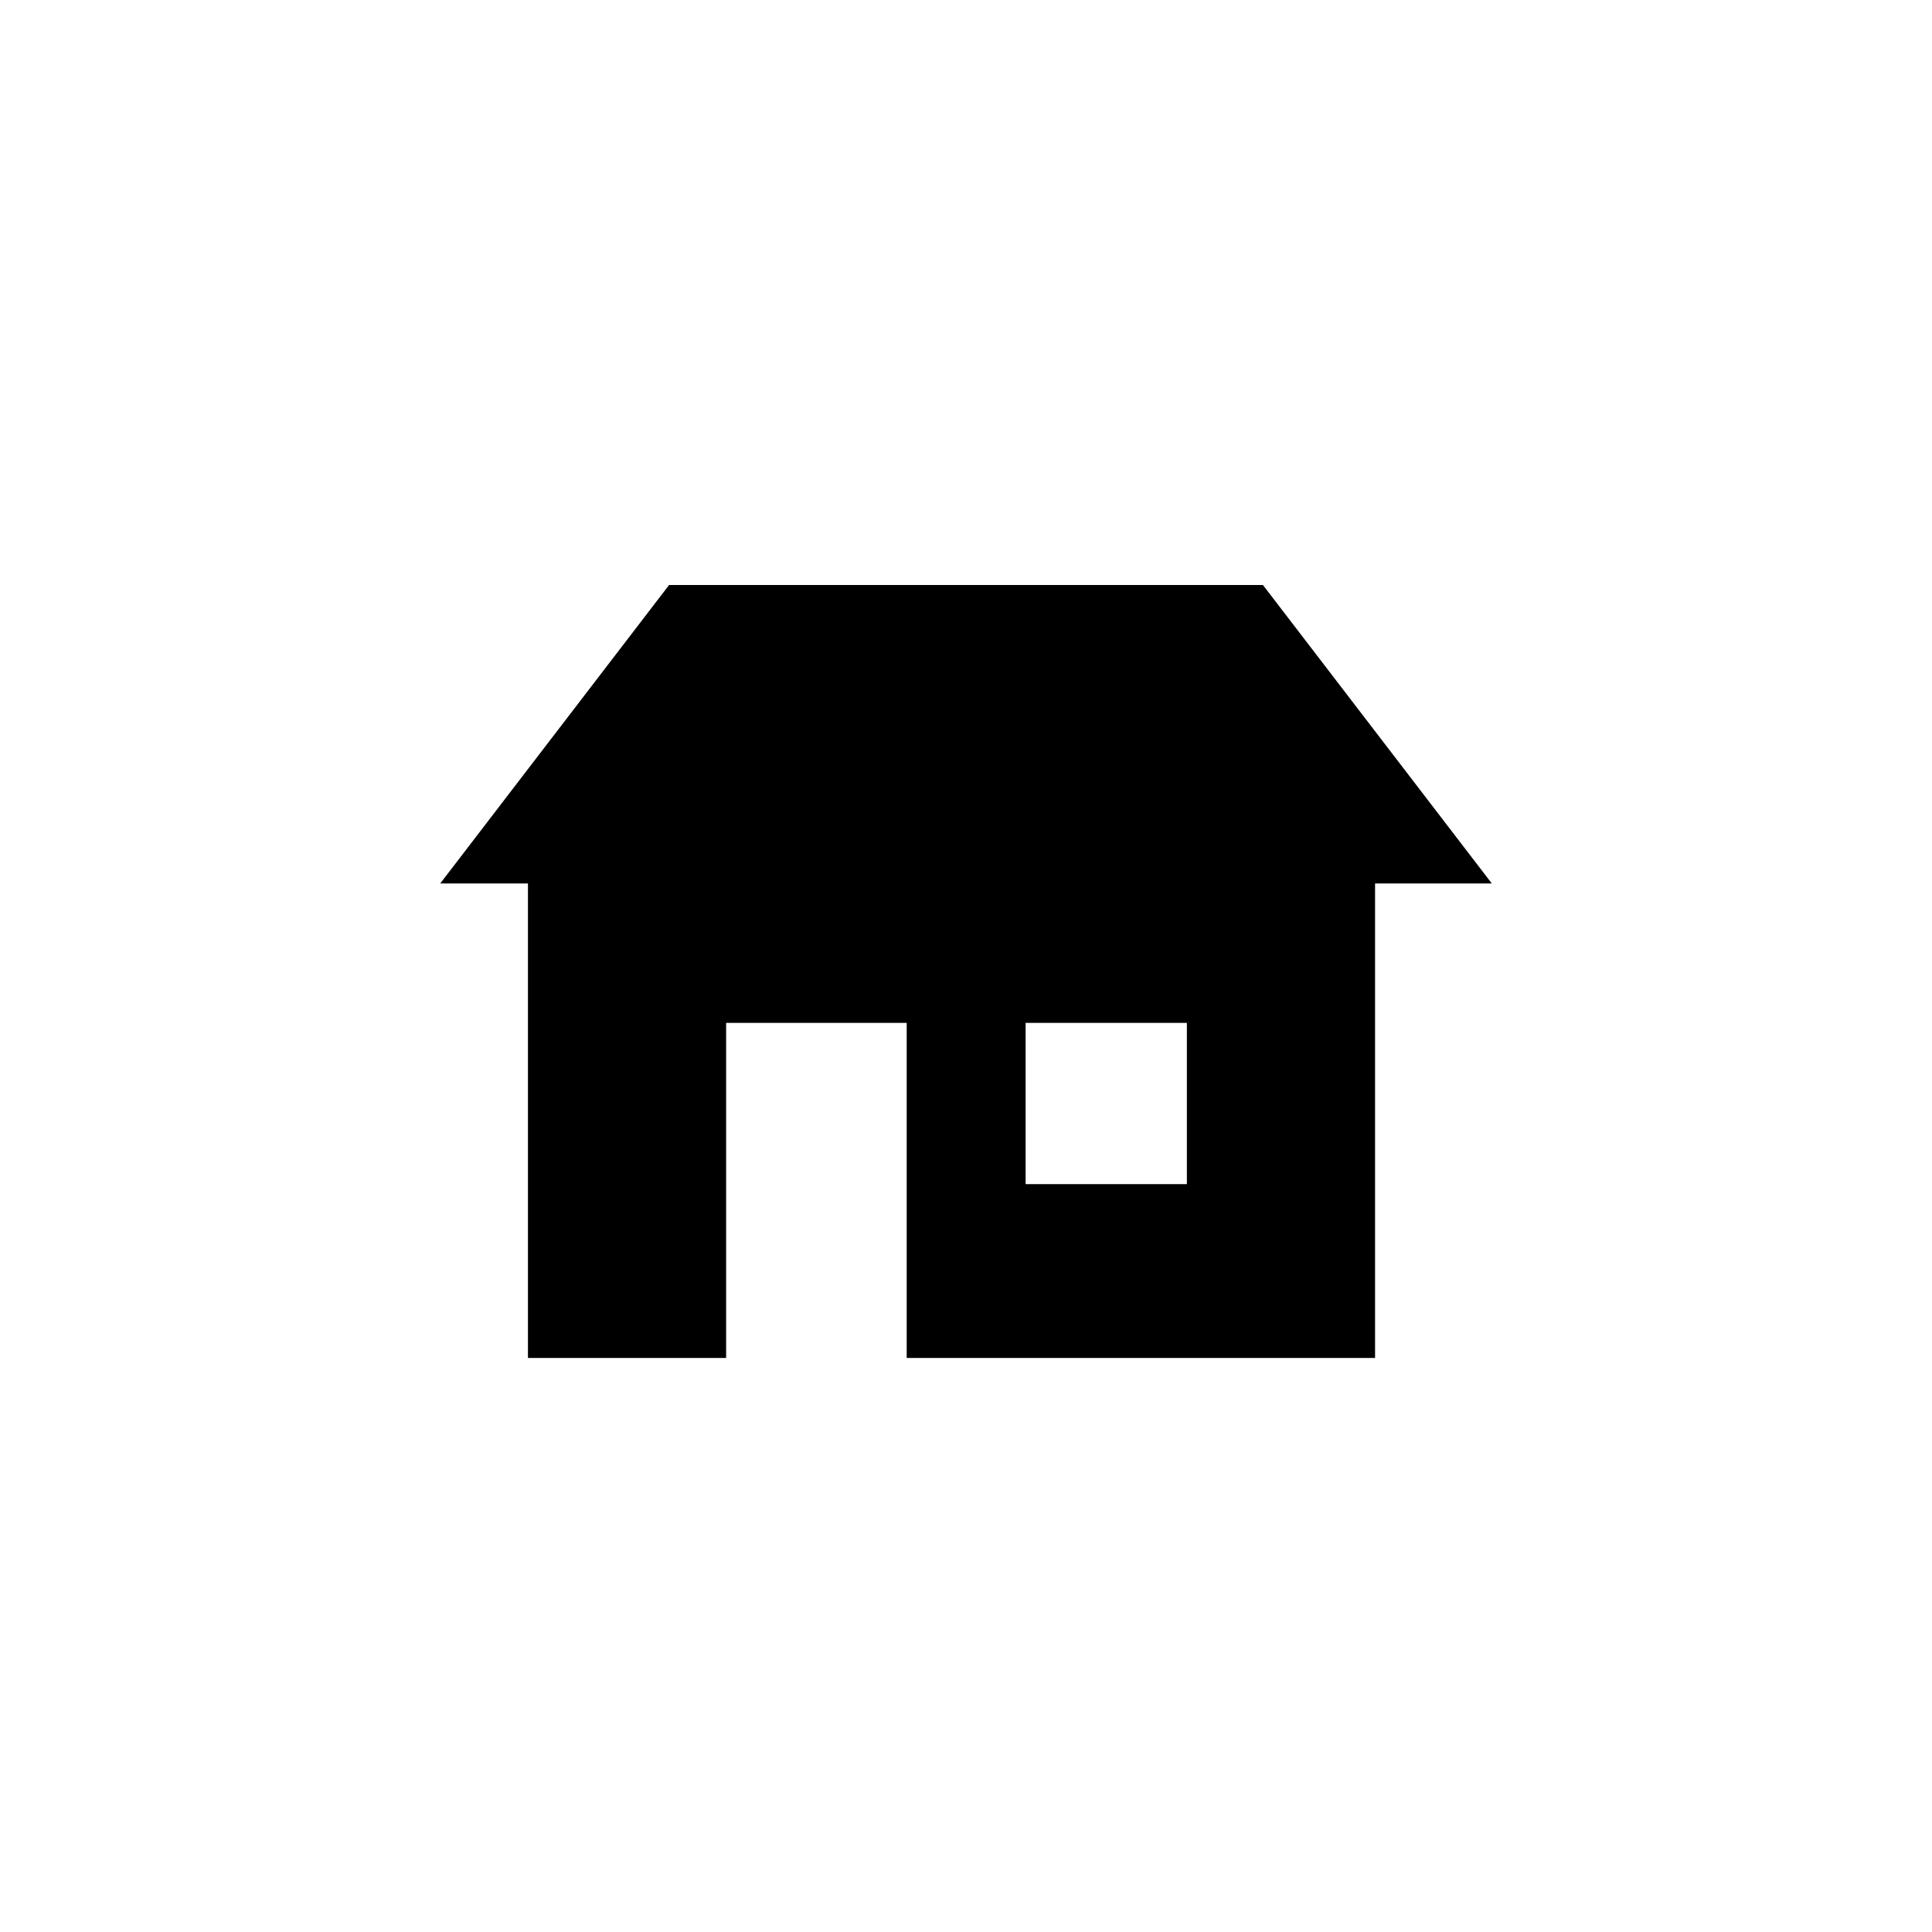
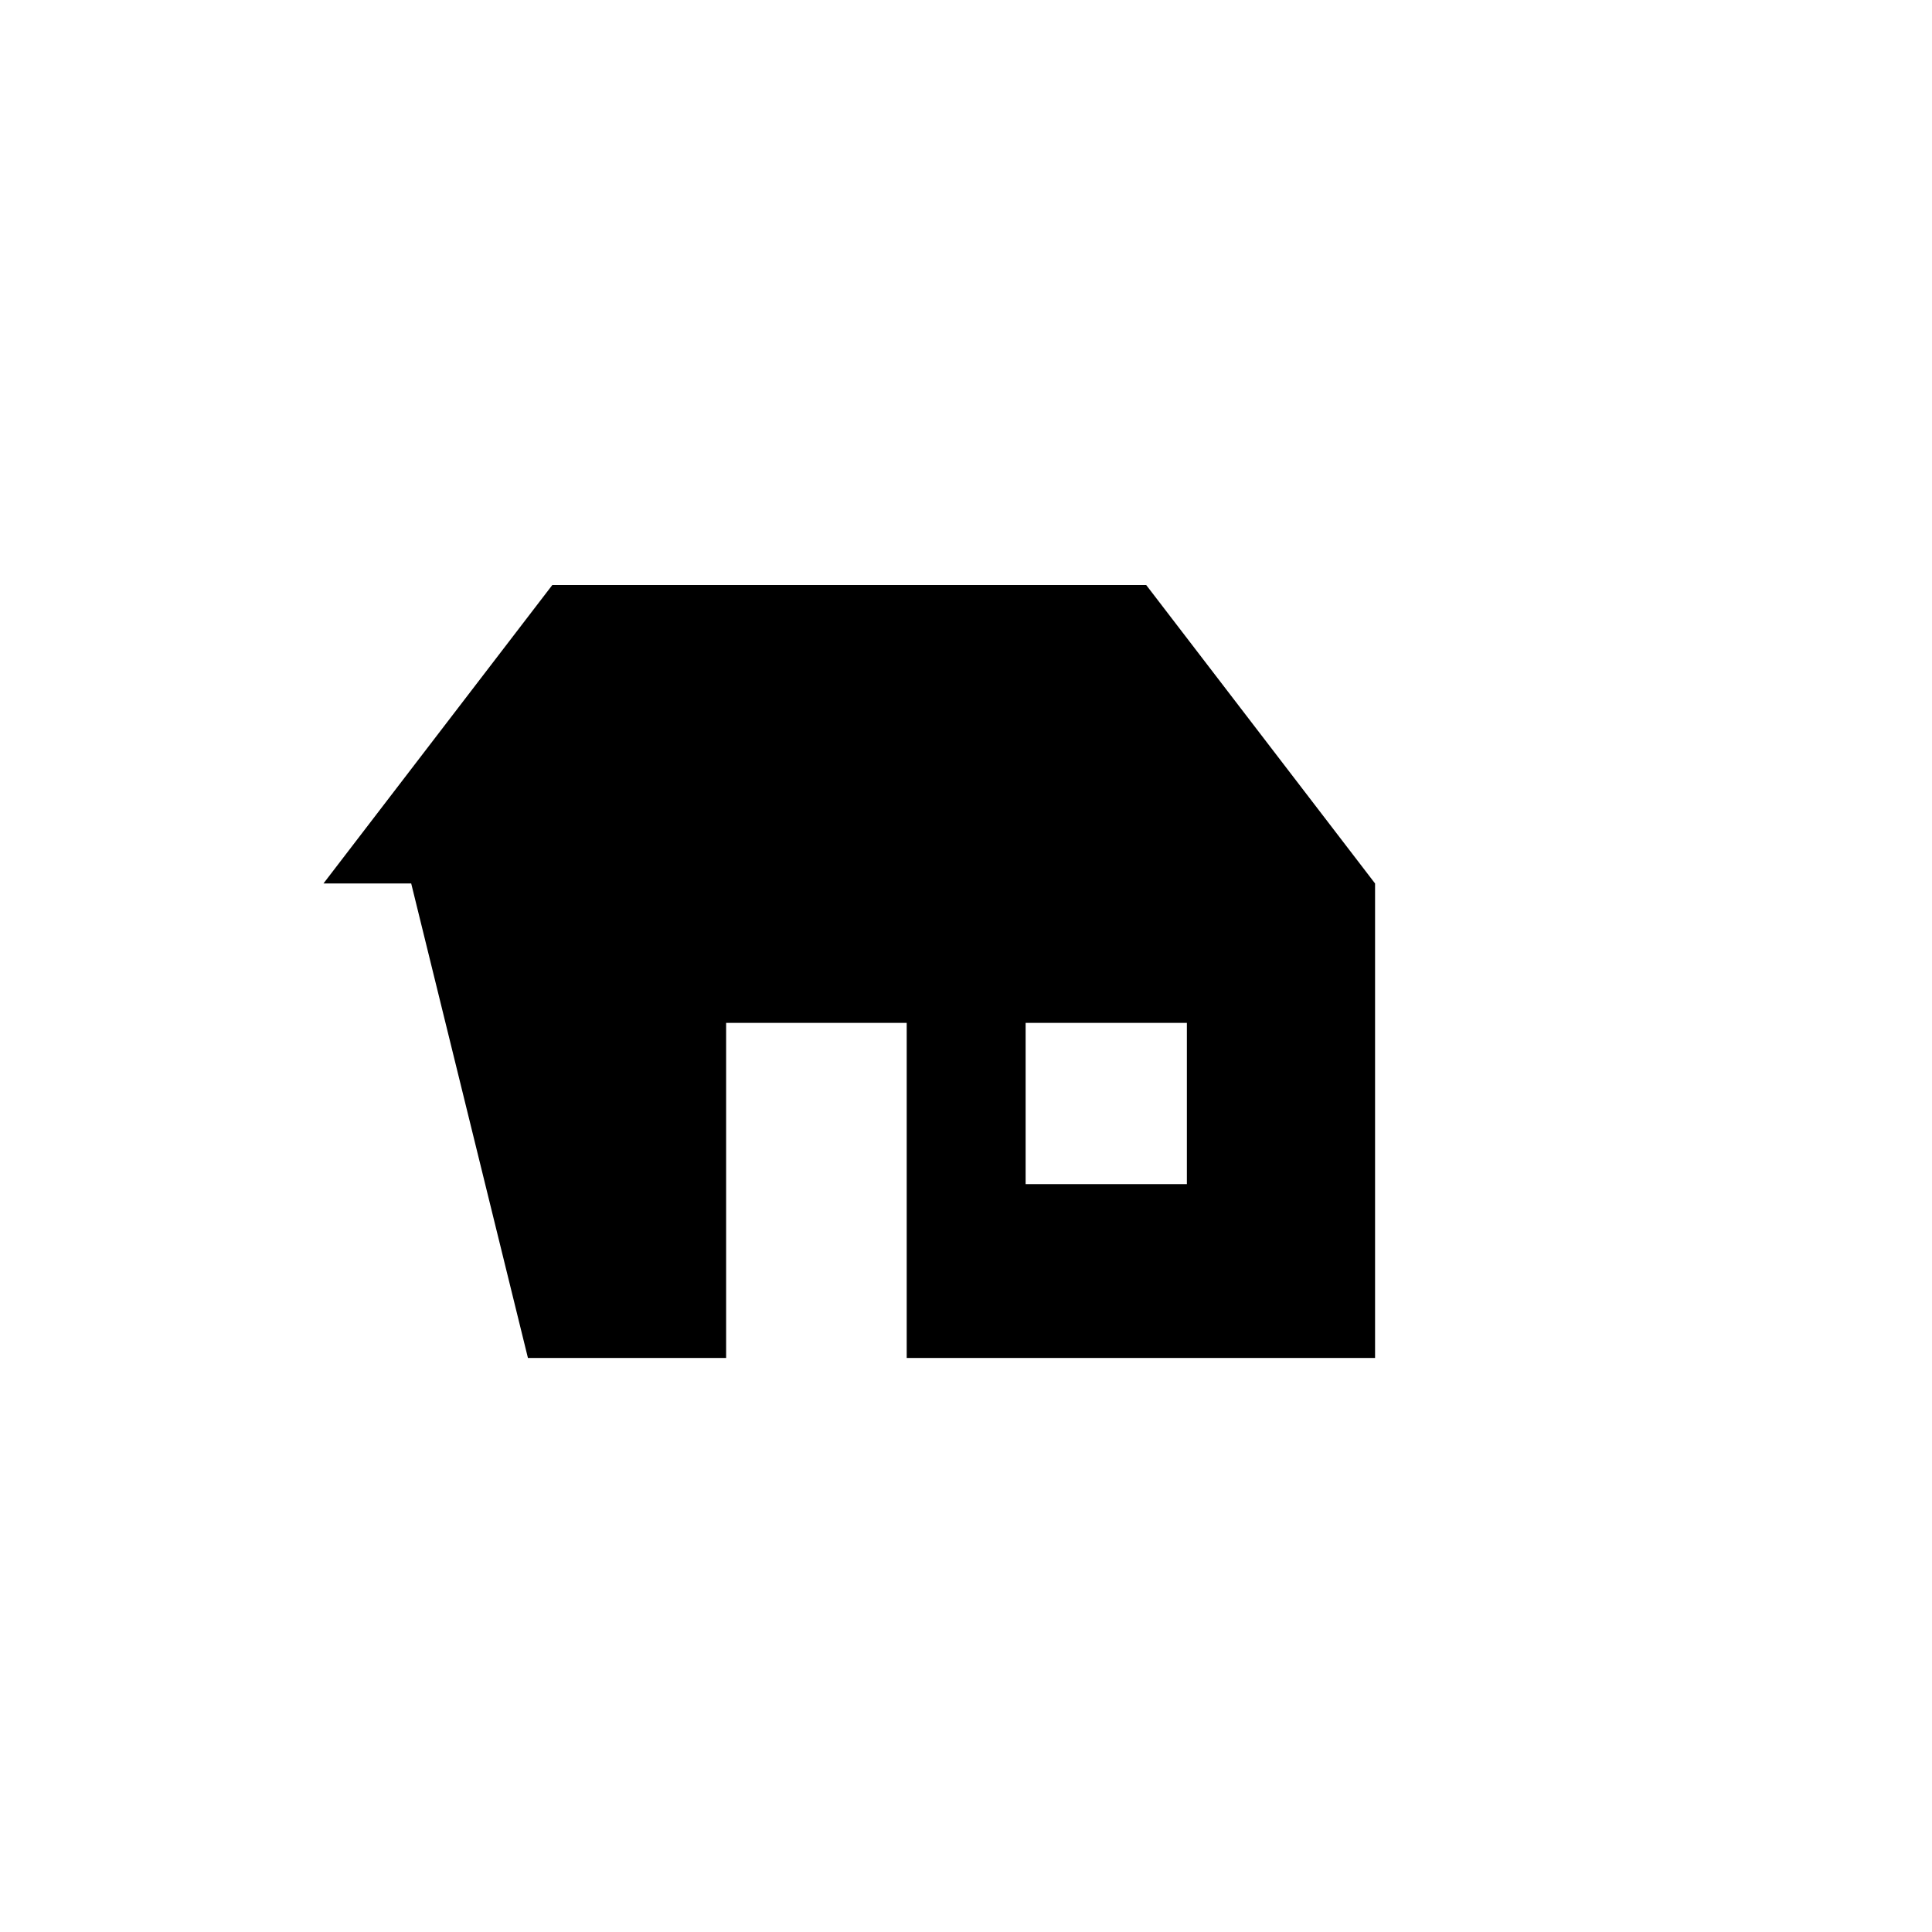
<svg xmlns="http://www.w3.org/2000/svg" fill="#000000" width="800px" height="800px" version="1.1" viewBox="144 144 512 512">
-   <path d="m283.91 503.88h52.52v-88.801h47.855v88.801h124.12v-125.75h30.941l-60.648-79.09h-157.39l-60.645 79.09h23.25zm131.89-88.801h42.734v42.734h-42.734z" fill-rule="evenodd" />
+   <path d="m283.91 503.88h52.52v-88.801h47.855v88.801h124.12v-125.75l-60.648-79.09h-157.39l-60.645 79.09h23.25zm131.89-88.801h42.734v42.734h-42.734z" fill-rule="evenodd" />
</svg>